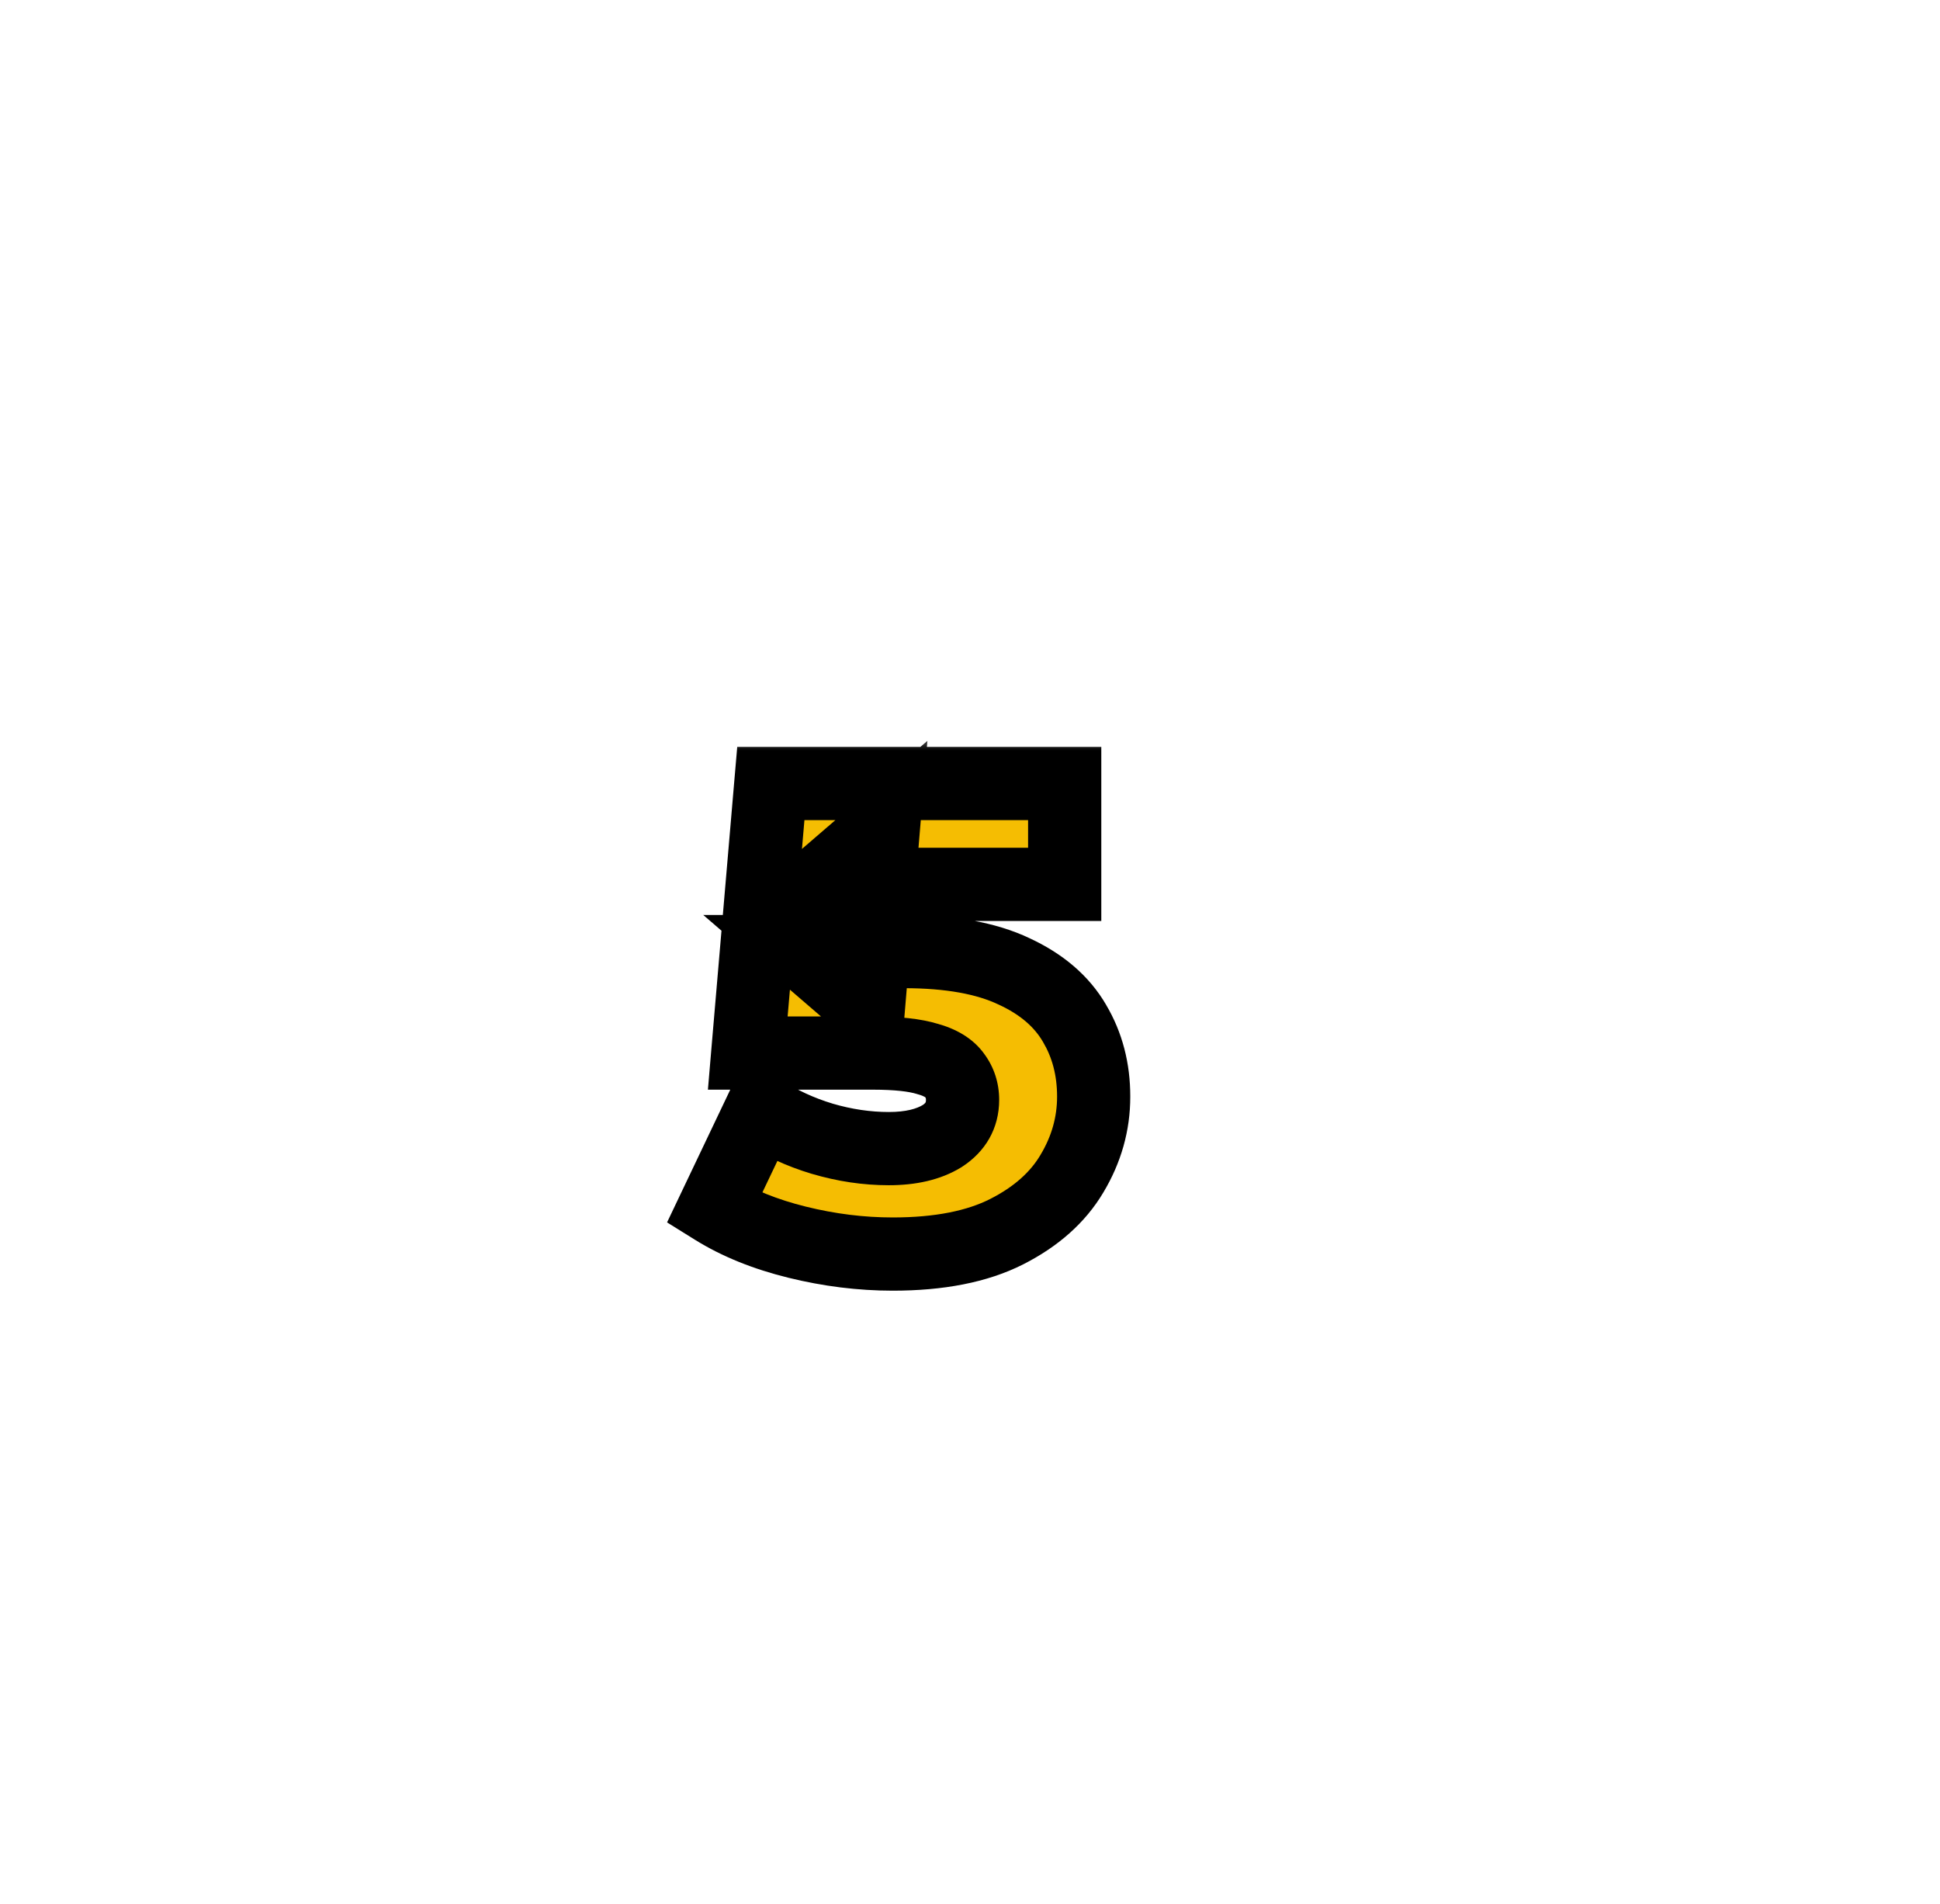
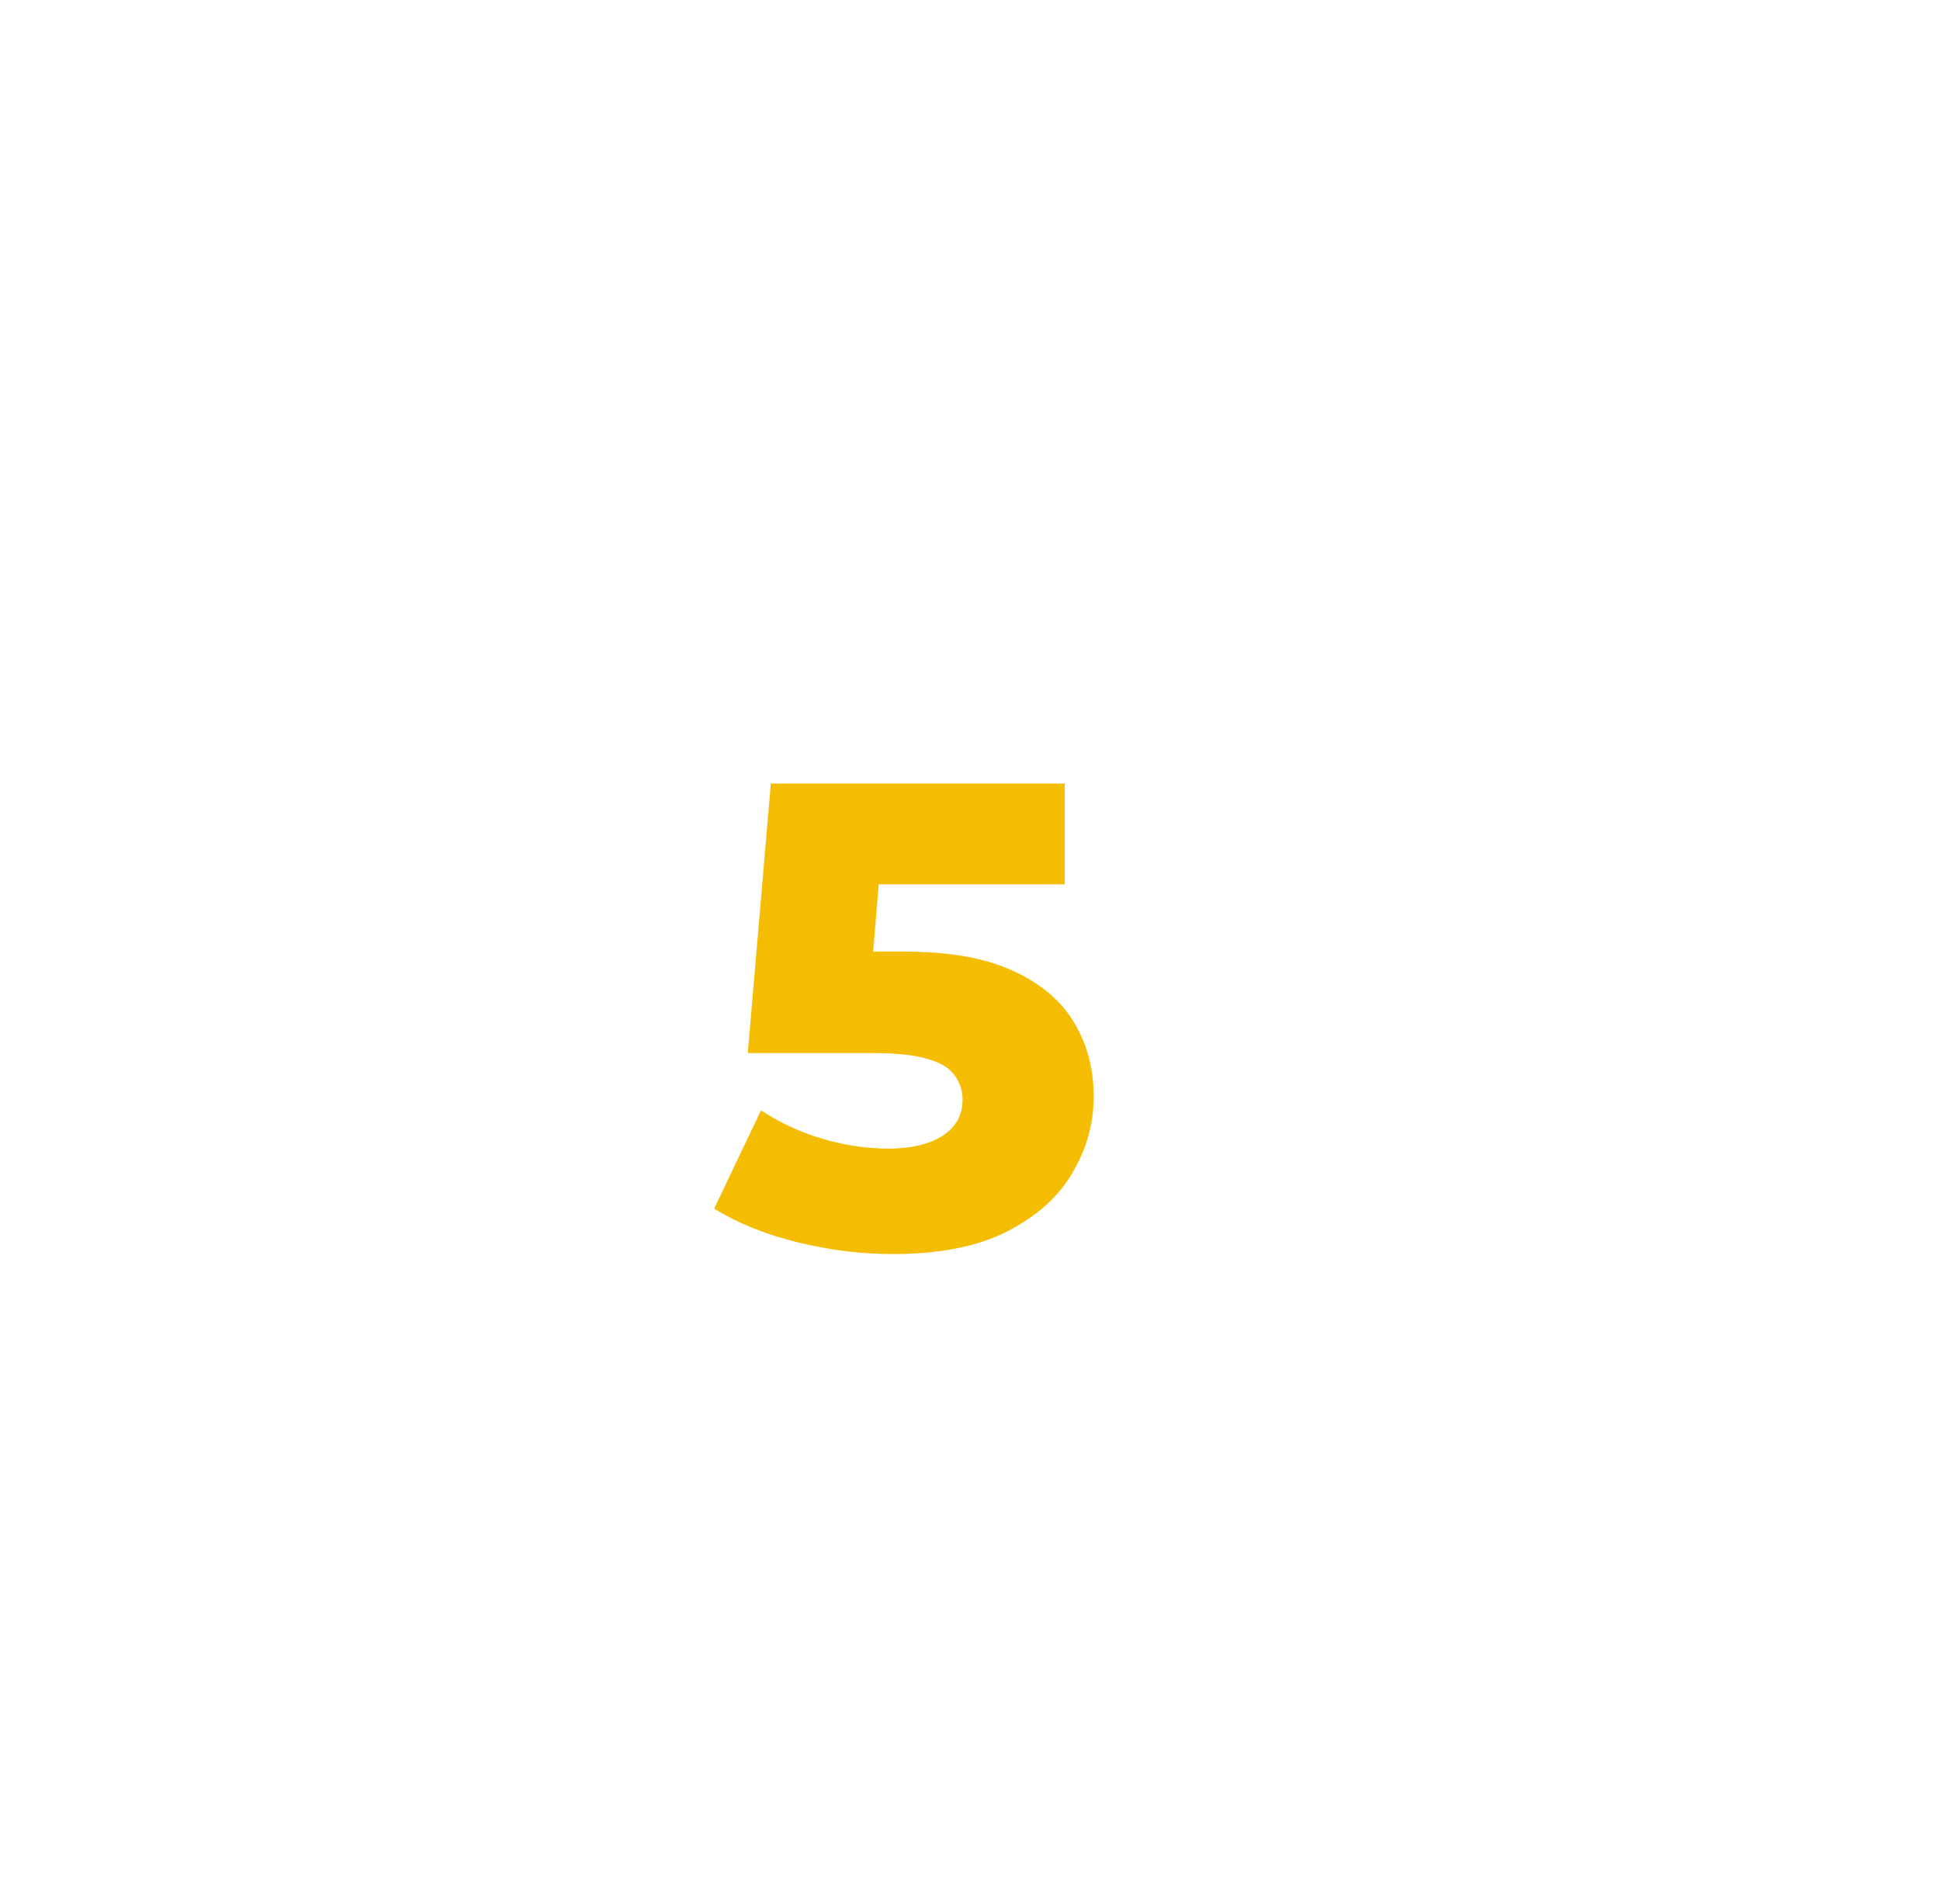
<svg xmlns="http://www.w3.org/2000/svg" width="53" height="52" viewBox="0 0 53 52" fill="none">
  <g filter="url(#filter0_d_3830_70656)">
-     <path d="M49.87 19.18C49.542 18.168 48.644 17.449 47.582 17.353L33.151 16.043L27.444 2.686C27.023 1.707 26.065 1.073 25 1.073C23.936 1.073 22.977 1.707 22.556 2.688L16.85 16.043L2.416 17.353C1.356 17.451 0.46 18.168 0.131 19.18C-0.198 20.193 0.106 21.303 0.908 22.003L11.816 31.57L8.6 45.739C8.364 46.781 8.769 47.858 9.633 48.483C10.098 48.819 10.641 48.989 11.19 48.989C11.662 48.989 12.131 48.862 12.552 48.61L25 41.17L37.444 48.61C38.355 49.158 39.503 49.108 40.365 48.483C41.23 47.856 41.634 46.779 41.398 45.739L38.182 31.57L49.09 22.005C49.893 21.303 50.199 20.195 49.87 19.18Z" fill="white" />
-   </g>
+     </g>
  <mask id="path-2-outside-1_3830_70656" maskUnits="userSpaceOnUse" x="17.334" y="20" width="14" height="16" fill="black">
-     <rect fill="white" x="17.334" y="20" width="14" height="16" />
-     <path d="M24.389 34.252C23.525 34.252 22.655 34.144 21.779 33.928C20.903 33.712 20.147 33.406 19.511 33.01L20.789 30.328C21.305 30.664 21.863 30.922 22.463 31.102C23.075 31.282 23.681 31.372 24.281 31.372C24.881 31.372 25.367 31.258 25.739 31.03C26.111 30.79 26.297 30.46 26.297 30.04C26.297 29.788 26.225 29.566 26.081 29.374C25.937 29.17 25.691 29.02 25.343 28.924C24.995 28.816 24.497 28.762 23.849 28.762H20.429L21.059 21.4H29.087V24.154H22.319L24.137 22.588L23.723 27.556L21.905 25.99H24.695C25.943 25.99 26.945 26.17 27.701 26.53C28.457 26.878 29.009 27.352 29.357 27.952C29.705 28.54 29.879 29.206 29.879 29.95C29.879 30.694 29.681 31.396 29.285 32.056C28.901 32.704 28.307 33.232 27.503 33.64C26.699 34.048 25.661 34.252 24.389 34.252Z" />
-   </mask>
+     </mask>
  <path d="M24.389 34.252C23.525 34.252 22.655 34.144 21.779 33.928C20.903 33.712 20.147 33.406 19.511 33.01L20.789 30.328C21.305 30.664 21.863 30.922 22.463 31.102C23.075 31.282 23.681 31.372 24.281 31.372C24.881 31.372 25.367 31.258 25.739 31.03C26.111 30.79 26.297 30.46 26.297 30.04C26.297 29.788 26.225 29.566 26.081 29.374C25.937 29.17 25.691 29.02 25.343 28.924C24.995 28.816 24.497 28.762 23.849 28.762H20.429L21.059 21.4H29.087V24.154H22.319L24.137 22.588L23.723 27.556L21.905 25.99H24.695C25.943 25.99 26.945 26.17 27.701 26.53C28.457 26.878 29.009 27.352 29.357 27.952C29.705 28.54 29.879 29.206 29.879 29.95C29.879 30.694 29.681 31.396 29.285 32.056C28.901 32.704 28.307 33.232 27.503 33.64C26.699 34.048 25.661 34.252 24.389 34.252Z" fill="#F5BD02" />
-   <path d="M21.779 33.928L21.539 34.899L21.539 34.899L21.779 33.928ZM19.511 33.01L18.608 32.58L18.224 33.387L18.982 33.859L19.511 33.01ZM20.789 30.328L21.334 29.49L20.377 28.867L19.886 29.898L20.789 30.328ZM22.463 31.102L22.175 32.06L22.18 32.061L22.463 31.102ZM25.739 31.03L26.261 31.883L26.271 31.877L26.281 31.87L25.739 31.03ZM26.081 29.374L25.264 29.951L25.272 29.962L25.281 29.974L26.081 29.374ZM25.343 28.924L25.046 29.879L25.061 29.884L25.077 29.888L25.343 28.924ZM20.429 28.762L19.432 28.677L19.34 29.762H20.429V28.762ZM21.059 21.4V20.4H20.141L20.062 21.315L21.059 21.4ZM29.087 21.4H30.087V20.4H29.087V21.4ZM29.087 24.154V25.154H30.087V24.154H29.087ZM22.319 24.154L21.666 23.396L19.625 25.154H22.319V24.154ZM24.137 22.588L25.133 22.671L25.336 20.235L23.484 21.83L24.137 22.588ZM23.723 27.556L23.07 28.314L24.556 29.594L24.719 27.639L23.723 27.556ZM21.905 25.99V24.99H19.212L21.252 26.748L21.905 25.99ZM27.701 26.53L27.271 27.433L27.283 27.438L27.701 26.53ZM29.357 27.952L28.492 28.454L28.496 28.461L29.357 27.952ZM29.285 32.056L28.427 31.541L28.424 31.546L29.285 32.056ZM27.503 33.64L27.05 32.748L27.05 32.748L27.503 33.64ZM24.389 34.252V33.252C23.609 33.252 22.819 33.155 22.018 32.957L21.779 33.928L21.539 34.899C22.49 35.133 23.441 35.252 24.389 35.252V34.252ZM21.779 33.928L22.018 32.957C21.224 32.761 20.57 32.491 20.039 32.161L19.511 33.01L18.982 33.859C19.724 34.321 20.581 34.663 21.539 34.899L21.779 33.928ZM19.511 33.01L20.413 33.44L21.691 30.758L20.789 30.328L19.886 29.898L18.608 32.58L19.511 33.01ZM20.789 30.328L20.243 31.166C20.84 31.555 21.486 31.853 22.175 32.06L22.463 31.102L22.75 30.144C22.24 29.991 21.769 29.773 21.334 29.49L20.789 30.328ZM22.463 31.102L22.18 32.061C22.878 32.267 23.579 32.372 24.281 32.372V31.372V30.372C23.782 30.372 23.271 30.297 22.745 30.143L22.463 31.102ZM24.281 31.372V32.372C24.999 32.372 25.684 32.237 26.261 31.883L25.739 31.03L25.216 30.177C25.05 30.279 24.763 30.372 24.281 30.372V31.372ZM25.739 31.03L26.281 31.87C26.92 31.458 27.297 30.821 27.297 30.04H26.297H25.297C25.297 30.071 25.293 30.089 25.291 30.097C25.289 30.105 25.287 30.109 25.286 30.111C25.285 30.113 25.269 30.143 25.197 30.19L25.739 31.03ZM26.297 30.04H27.297C27.297 29.583 27.161 29.148 26.881 28.774L26.081 29.374L25.281 29.974C25.288 29.984 25.29 29.99 25.291 29.993C25.293 29.997 25.297 30.01 25.297 30.04H26.297ZM26.081 29.374L26.898 28.797C26.572 28.336 26.083 28.091 25.609 27.96L25.343 28.924L25.077 29.888C25.183 29.917 25.241 29.946 25.268 29.962C25.292 29.977 25.282 29.976 25.264 29.951L26.081 29.374ZM25.343 28.924L25.639 27.969C25.148 27.817 24.532 27.762 23.849 27.762V28.762V29.762C24.461 29.762 24.841 29.815 25.046 29.879L25.343 28.924ZM23.849 28.762V27.762H20.429V28.762V29.762H23.849V28.762ZM20.429 28.762L21.425 28.847L22.055 21.485L21.059 21.4L20.062 21.315L19.432 28.677L20.429 28.762ZM21.059 21.4V22.4H29.087V21.4V20.4H21.059V21.4ZM29.087 21.4H28.087V24.154H29.087H30.087V21.4H29.087ZM29.087 24.154V23.154H22.319V24.154V25.154H29.087V24.154ZM22.319 24.154L22.971 24.912L24.789 23.346L24.137 22.588L23.484 21.83L21.666 23.396L22.319 24.154ZM24.137 22.588L23.14 22.505L22.726 27.473L23.723 27.556L24.719 27.639L25.133 22.671L24.137 22.588ZM23.723 27.556L24.375 26.798L22.557 25.232L21.905 25.99L21.252 26.748L23.07 28.314L23.723 27.556ZM21.905 25.99V26.99H24.695V25.99V24.99H21.905V25.99ZM24.695 25.99V26.99C25.861 26.99 26.698 27.16 27.271 27.433L27.701 26.53L28.131 25.627C27.191 25.18 26.025 24.99 24.695 24.99V25.99ZM27.701 26.53L27.283 27.438C27.89 27.718 28.266 28.065 28.492 28.454L29.357 27.952L30.222 27.45C29.751 26.639 29.024 26.038 28.119 25.622L27.701 26.53ZM29.357 27.952L28.496 28.461C28.745 28.881 28.879 29.369 28.879 29.95H29.879H30.879C30.879 29.043 30.665 28.198 30.217 27.443L29.357 27.952ZM29.879 29.95H28.879C28.879 30.506 28.733 31.031 28.427 31.541L29.285 32.056L30.142 32.571C30.628 31.761 30.879 30.882 30.879 29.95H29.879ZM29.285 32.056L28.424 31.546C28.155 32.001 27.718 32.409 27.05 32.748L27.503 33.64L27.955 34.532C28.895 34.055 29.646 33.407 30.145 32.566L29.285 32.056ZM27.503 33.64L27.05 32.748C26.432 33.062 25.564 33.252 24.389 33.252V34.252V35.252C25.757 35.252 26.965 35.034 27.955 34.532L27.503 33.64Z" fill="black" mask="url(#path-2-outside-1_3830_70656)" />
  <defs>
    <filter id="filter0_d_3830_70656" x="0" y="1.073" width="53" height="50.916" filterUnits="userSpaceOnUse" color-interpolation-filters="sRGB">
      <feFlood flood-opacity="0" result="BackgroundImageFix" />
      <feColorMatrix in="SourceAlpha" type="matrix" values="0 0 0 0 0 0 0 0 0 0 0 0 0 0 0 0 0 0 127 0" result="hardAlpha" />
      <feOffset dx="3" dy="3" />
      <feComposite in2="hardAlpha" operator="out" />
      <feColorMatrix type="matrix" values="0 0 0 0 0 0 0 0 0 0 0 0 0 0 0 0 0 0 1 0" />
      <feBlend mode="normal" in2="BackgroundImageFix" result="effect1_dropShadow_3830_70656" />
      <feBlend mode="normal" in="SourceGraphic" in2="effect1_dropShadow_3830_70656" result="shape" />
    </filter>
  </defs>
</svg>